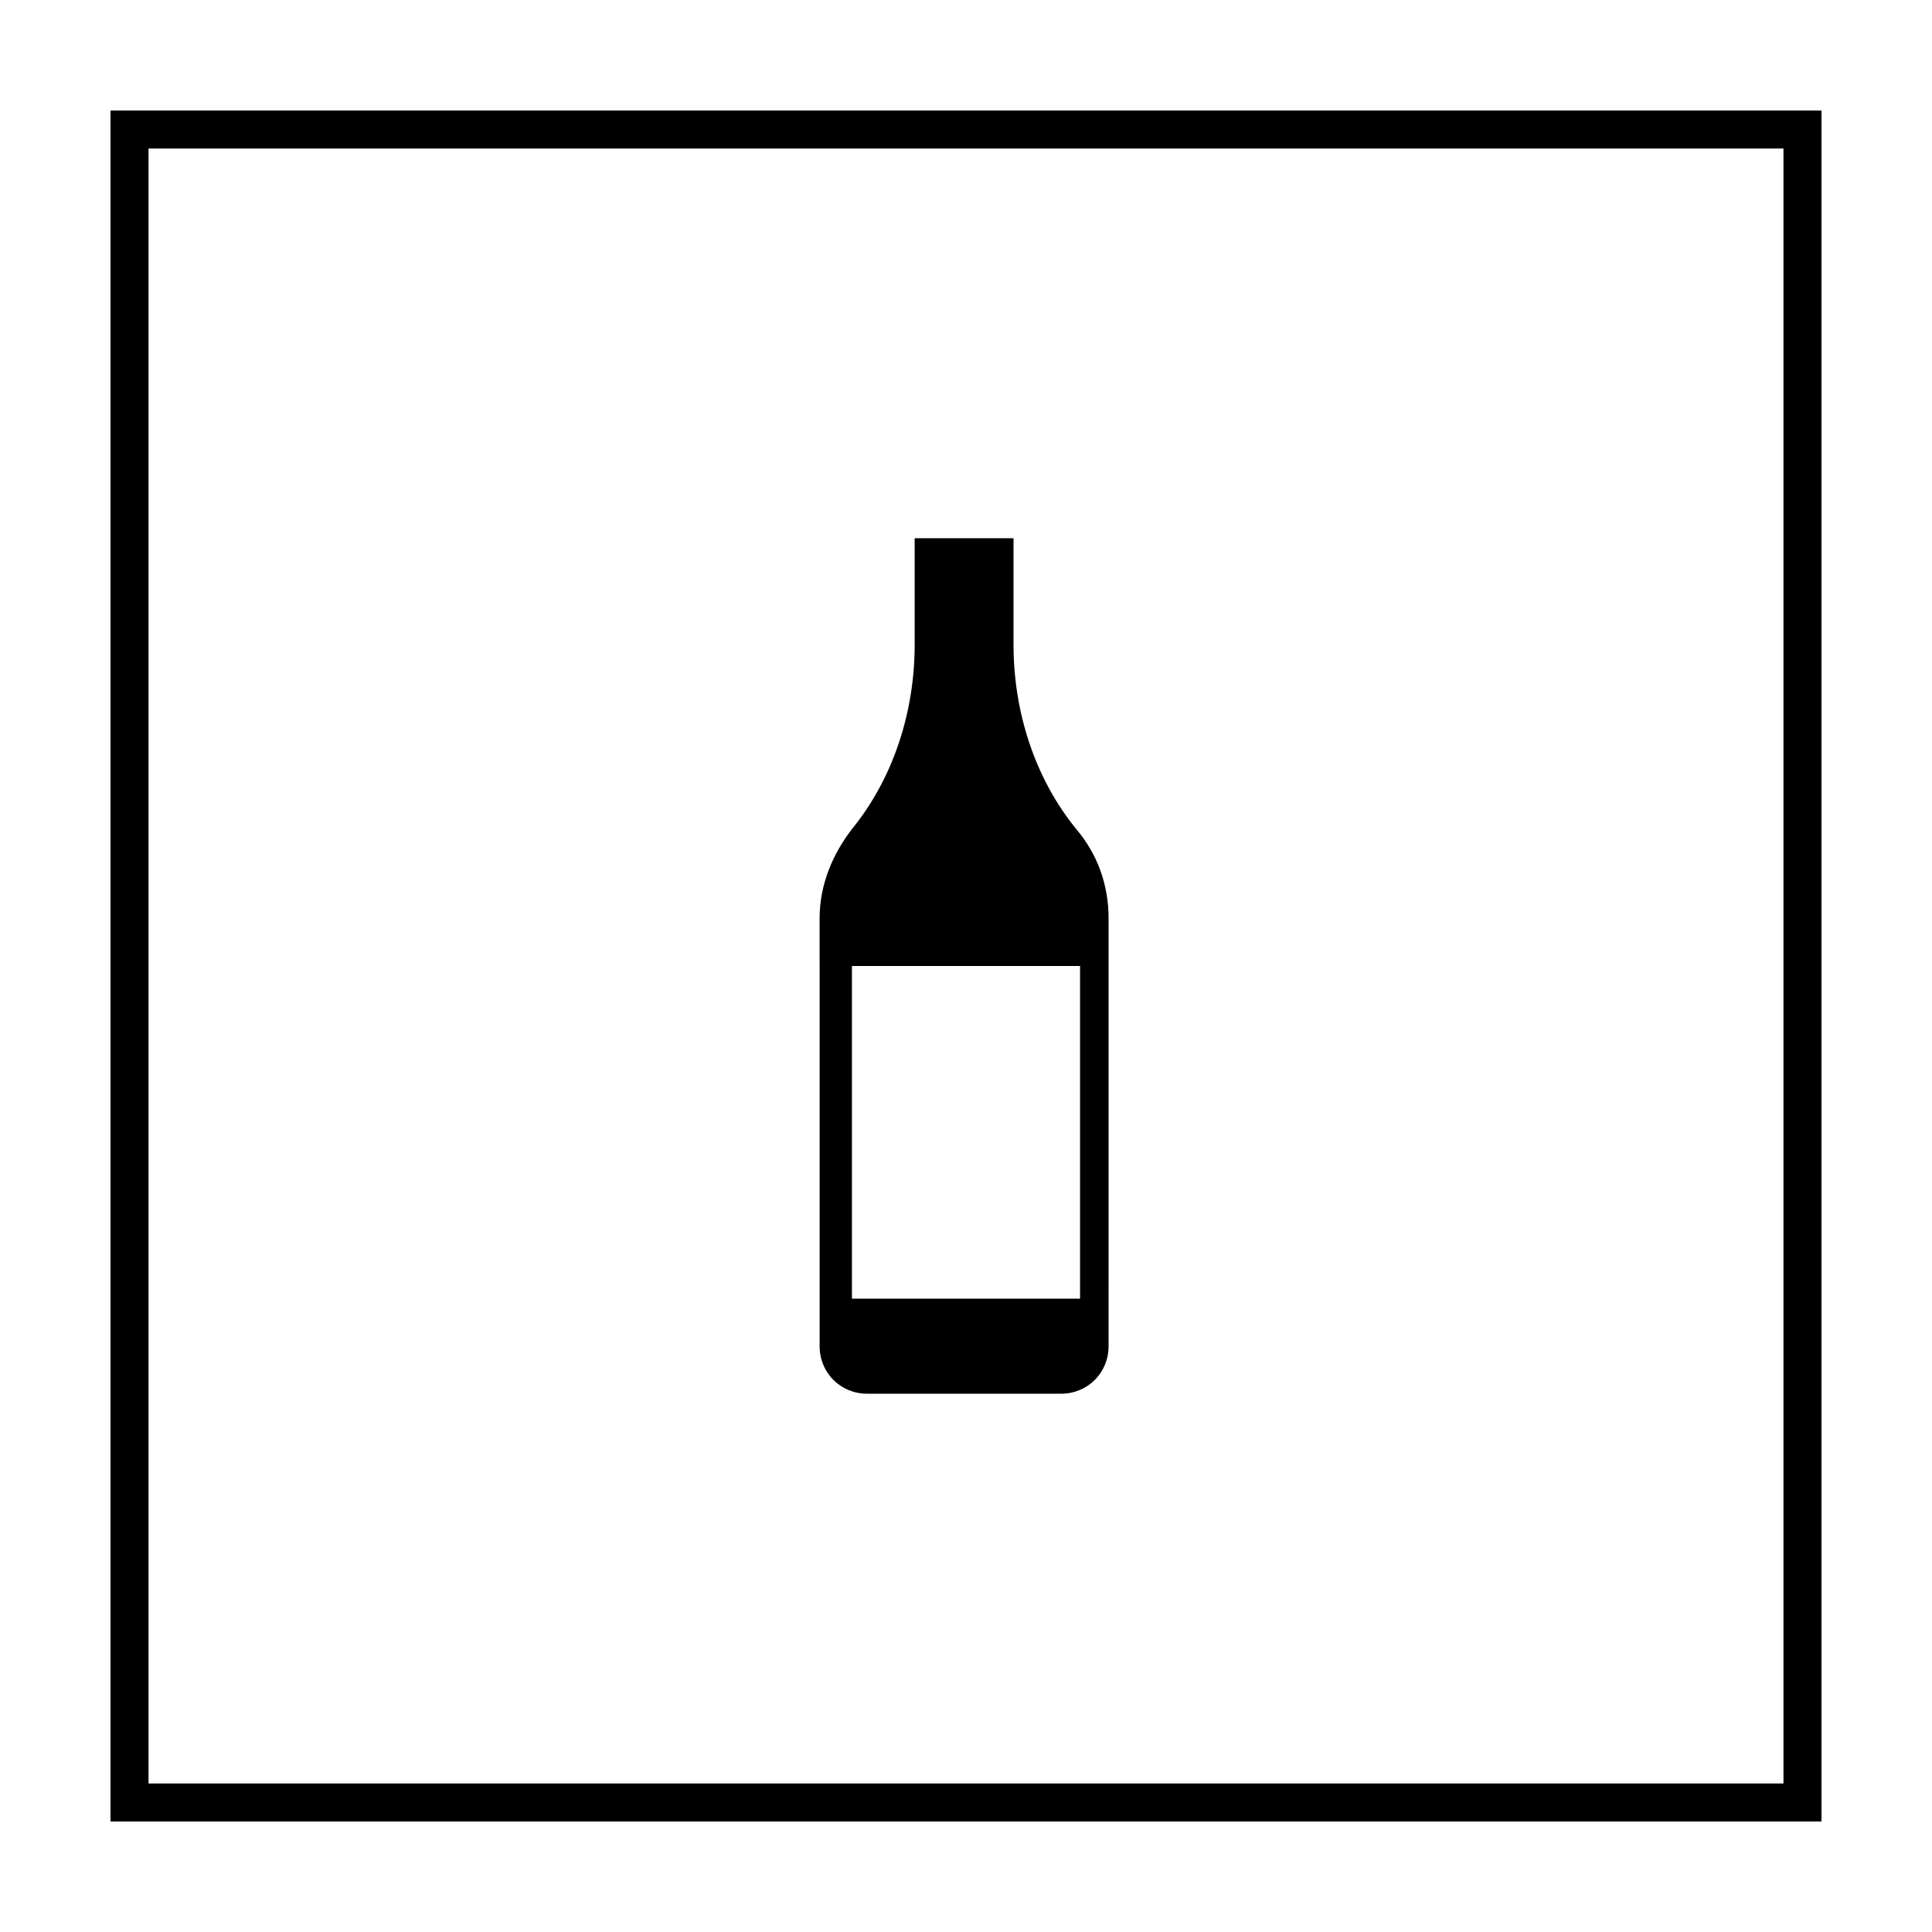
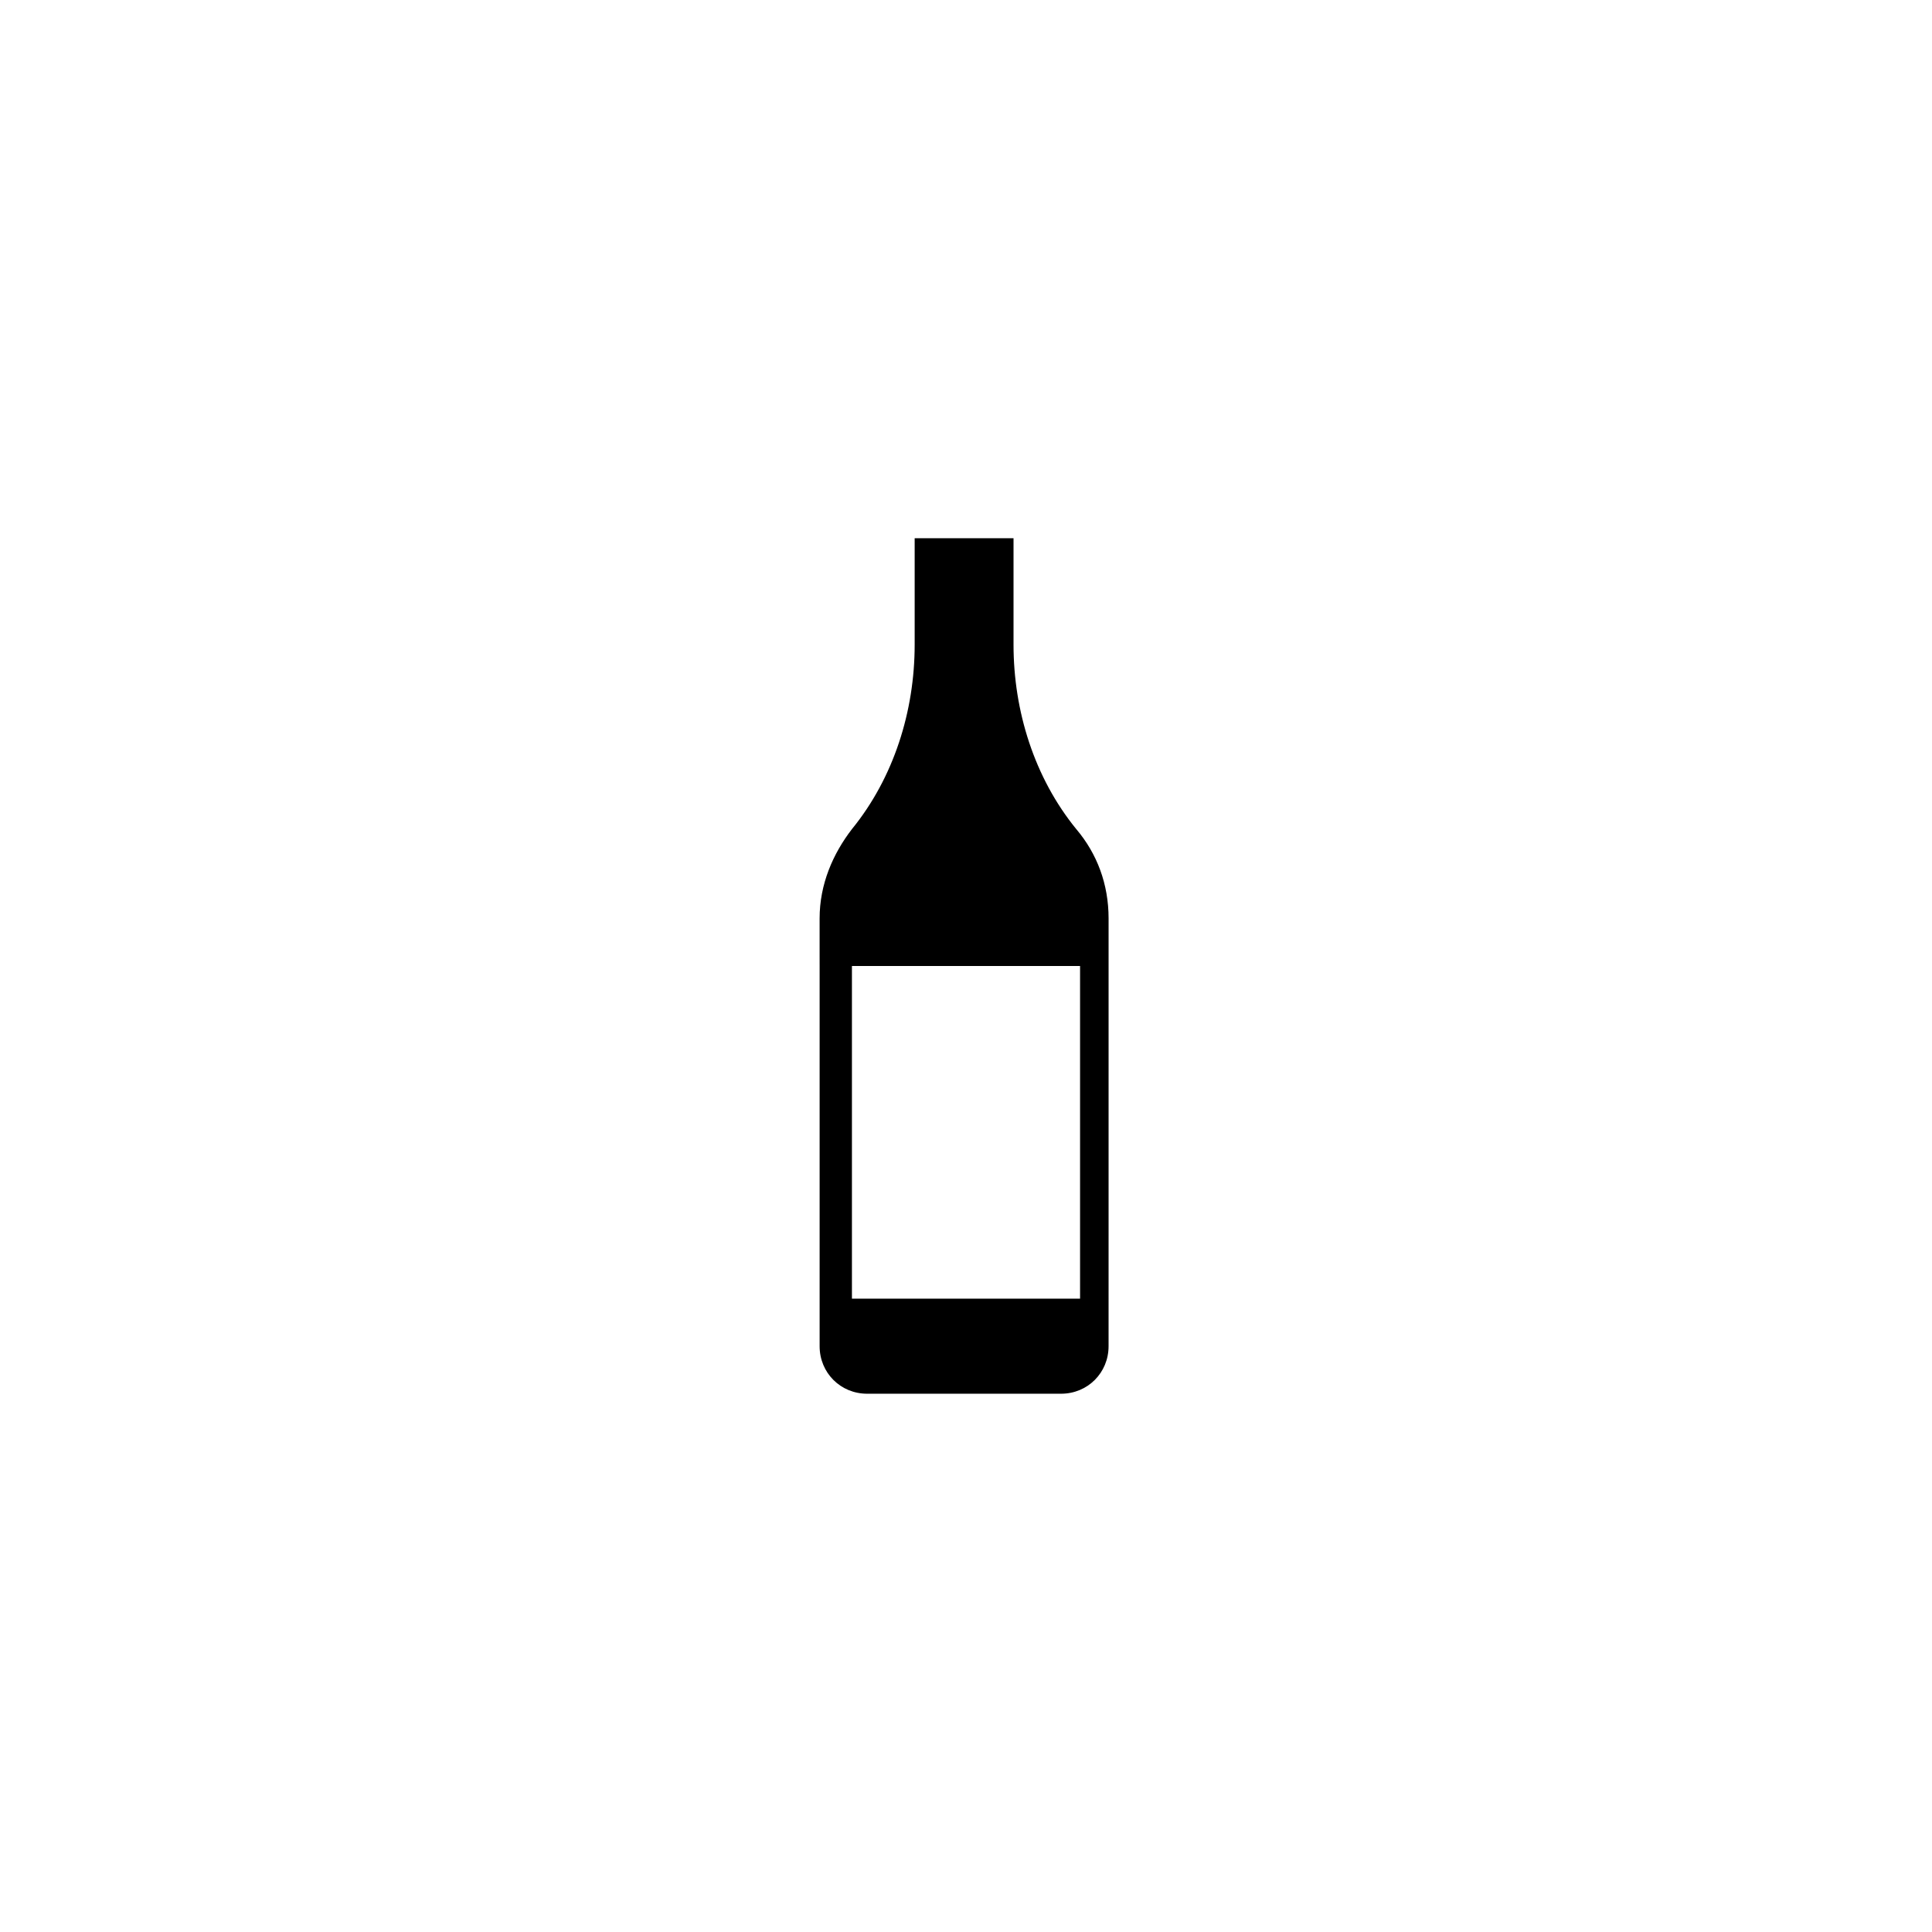
<svg xmlns="http://www.w3.org/2000/svg" fill="#000000" width="800px" height="800px" version="1.1" viewBox="144 144 512 512">
  <g>
-     <path d="m616.64 183.36v433.28h-433.28v-433.28h433.28m10.074-10.074h-453.43v453.43h453.43z" />
    <path d="m429.22 363.72c-11.082-13.602-16.625-31.234-16.625-48.871v-28.215h-26.199v28.215c0 17.633-5.543 35.266-16.625 48.871-5.039 6.551-8.566 14.609-8.566 23.68v9.574l0.004 3.023v100.76c0 7.055 5.543 12.594 12.594 12.594h51.387c7.055 0 12.594-5.543 12.594-12.594l0.004-73.055v-40.309c0-9.062-3.023-17.125-8.566-23.676zm1.008 124.44h-60.457v-88.164h60.457z" />
  </g>
</svg>